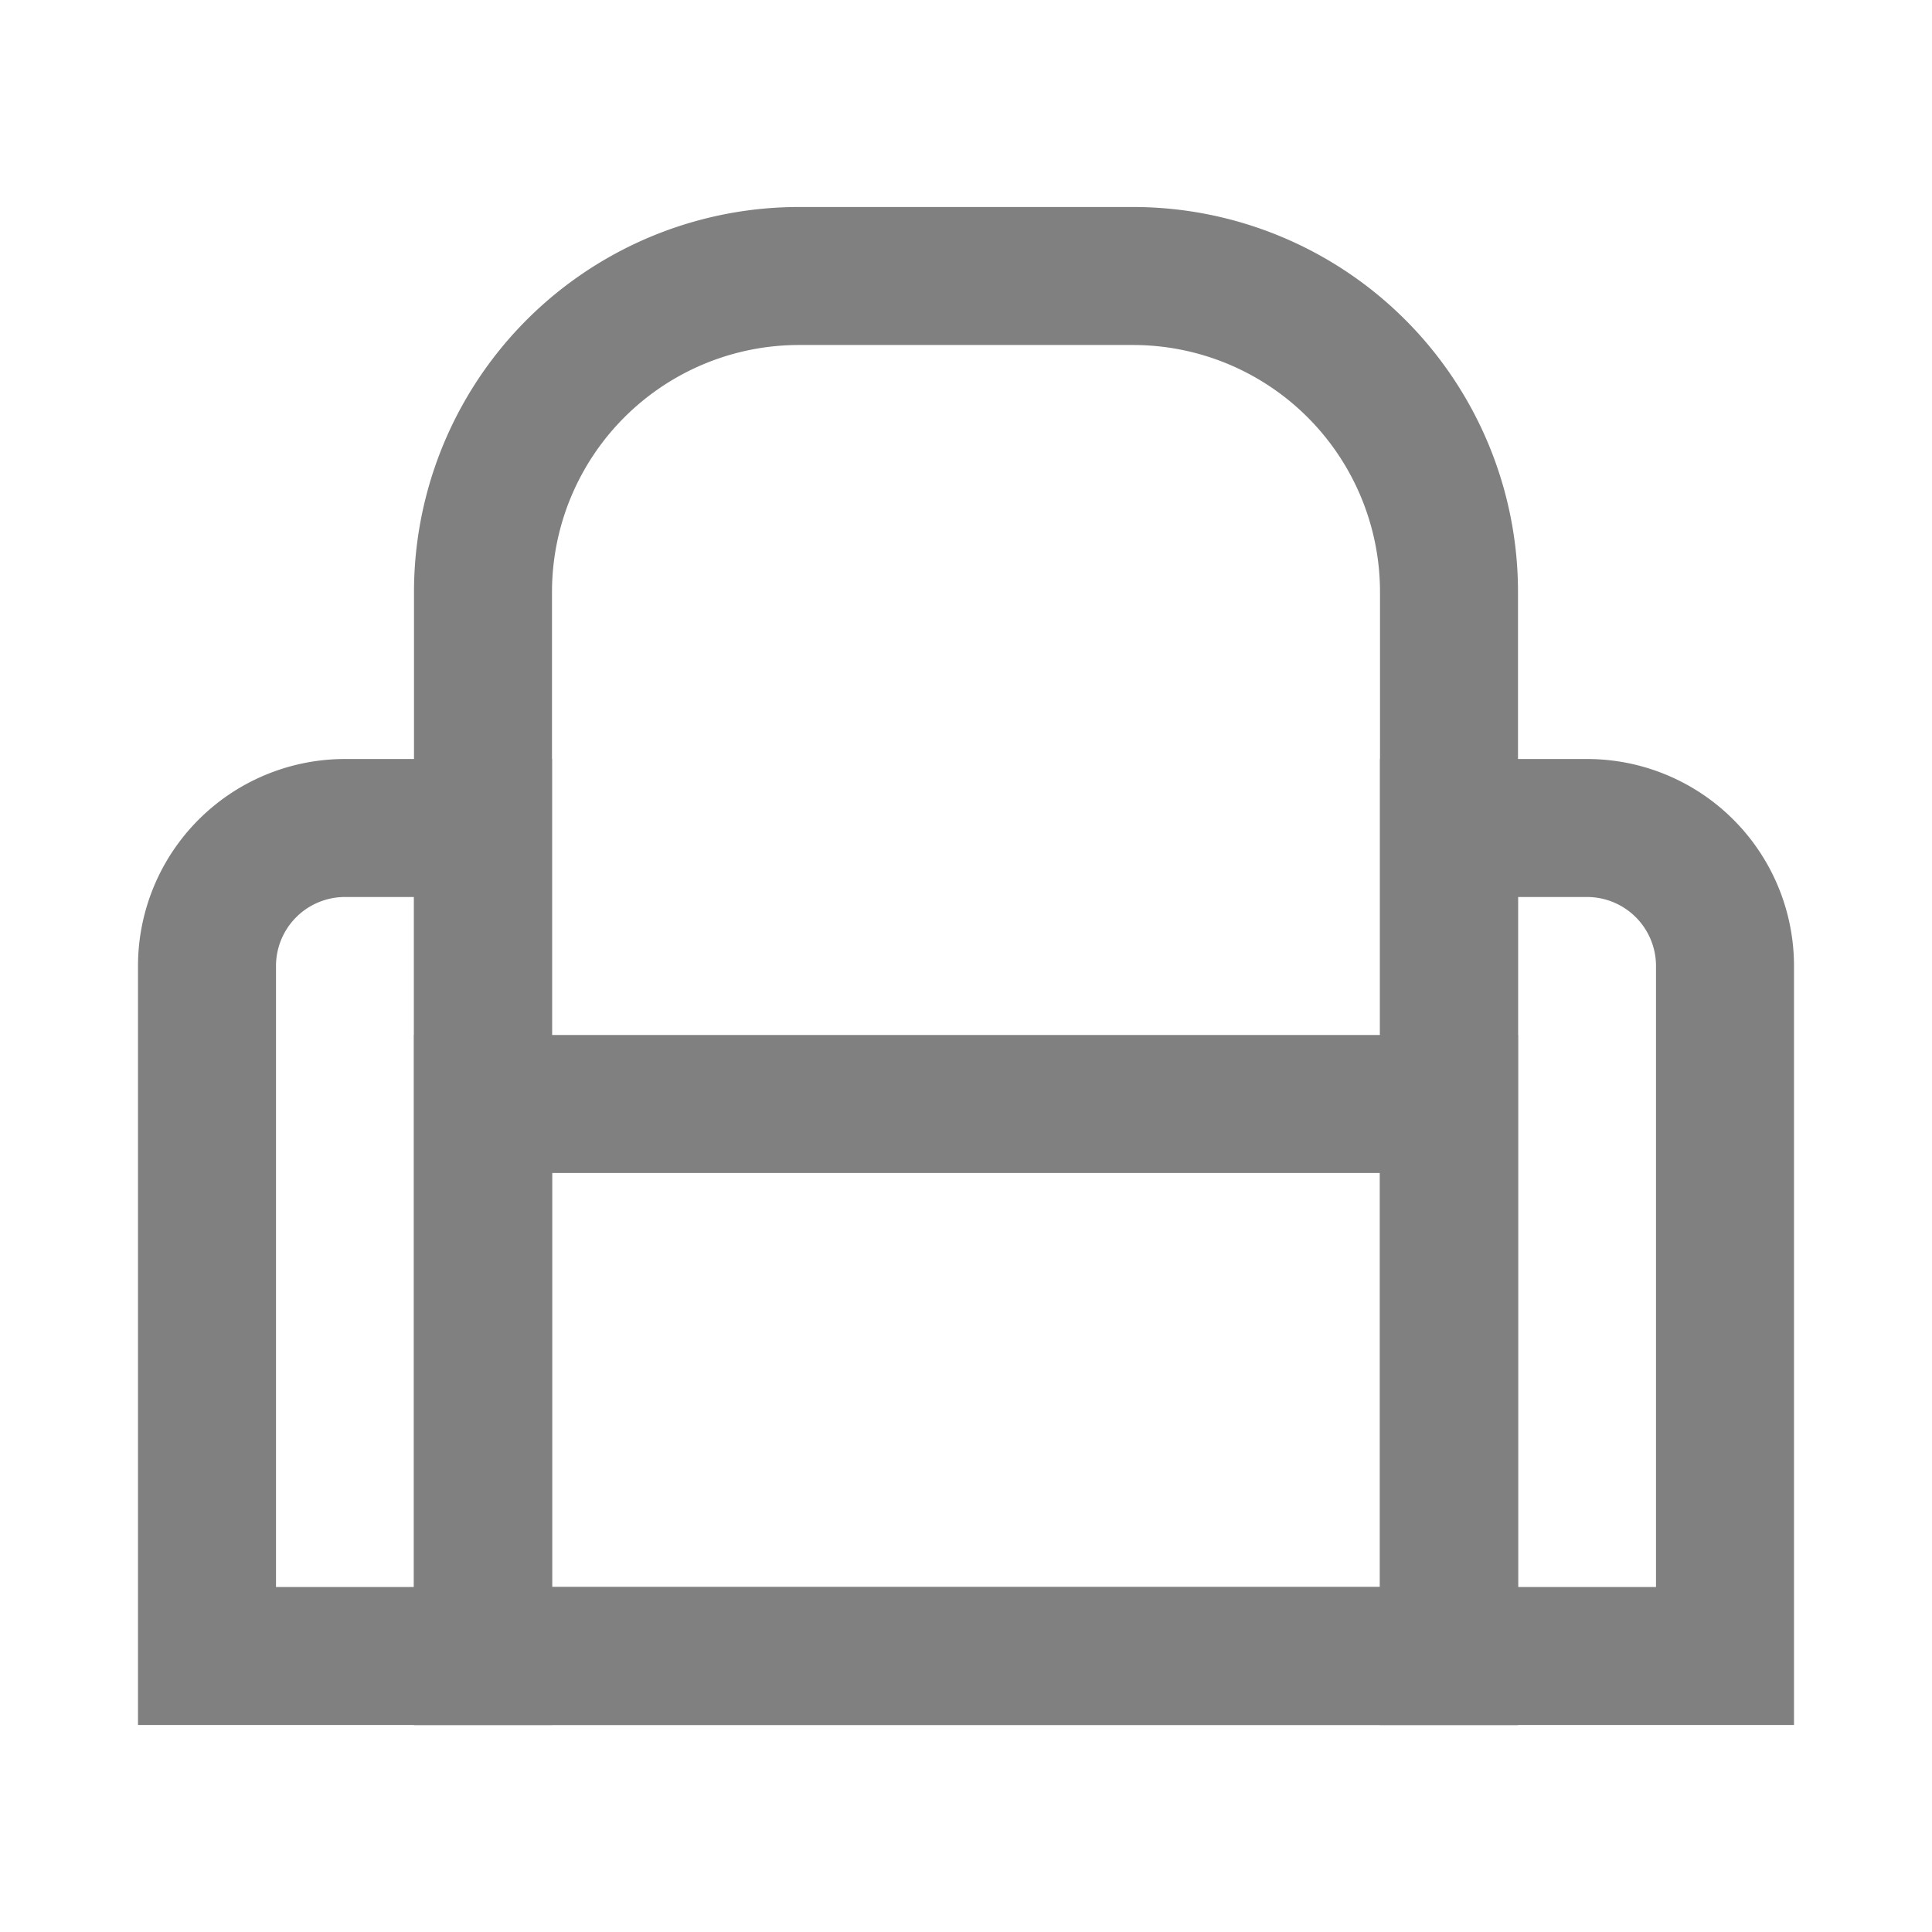
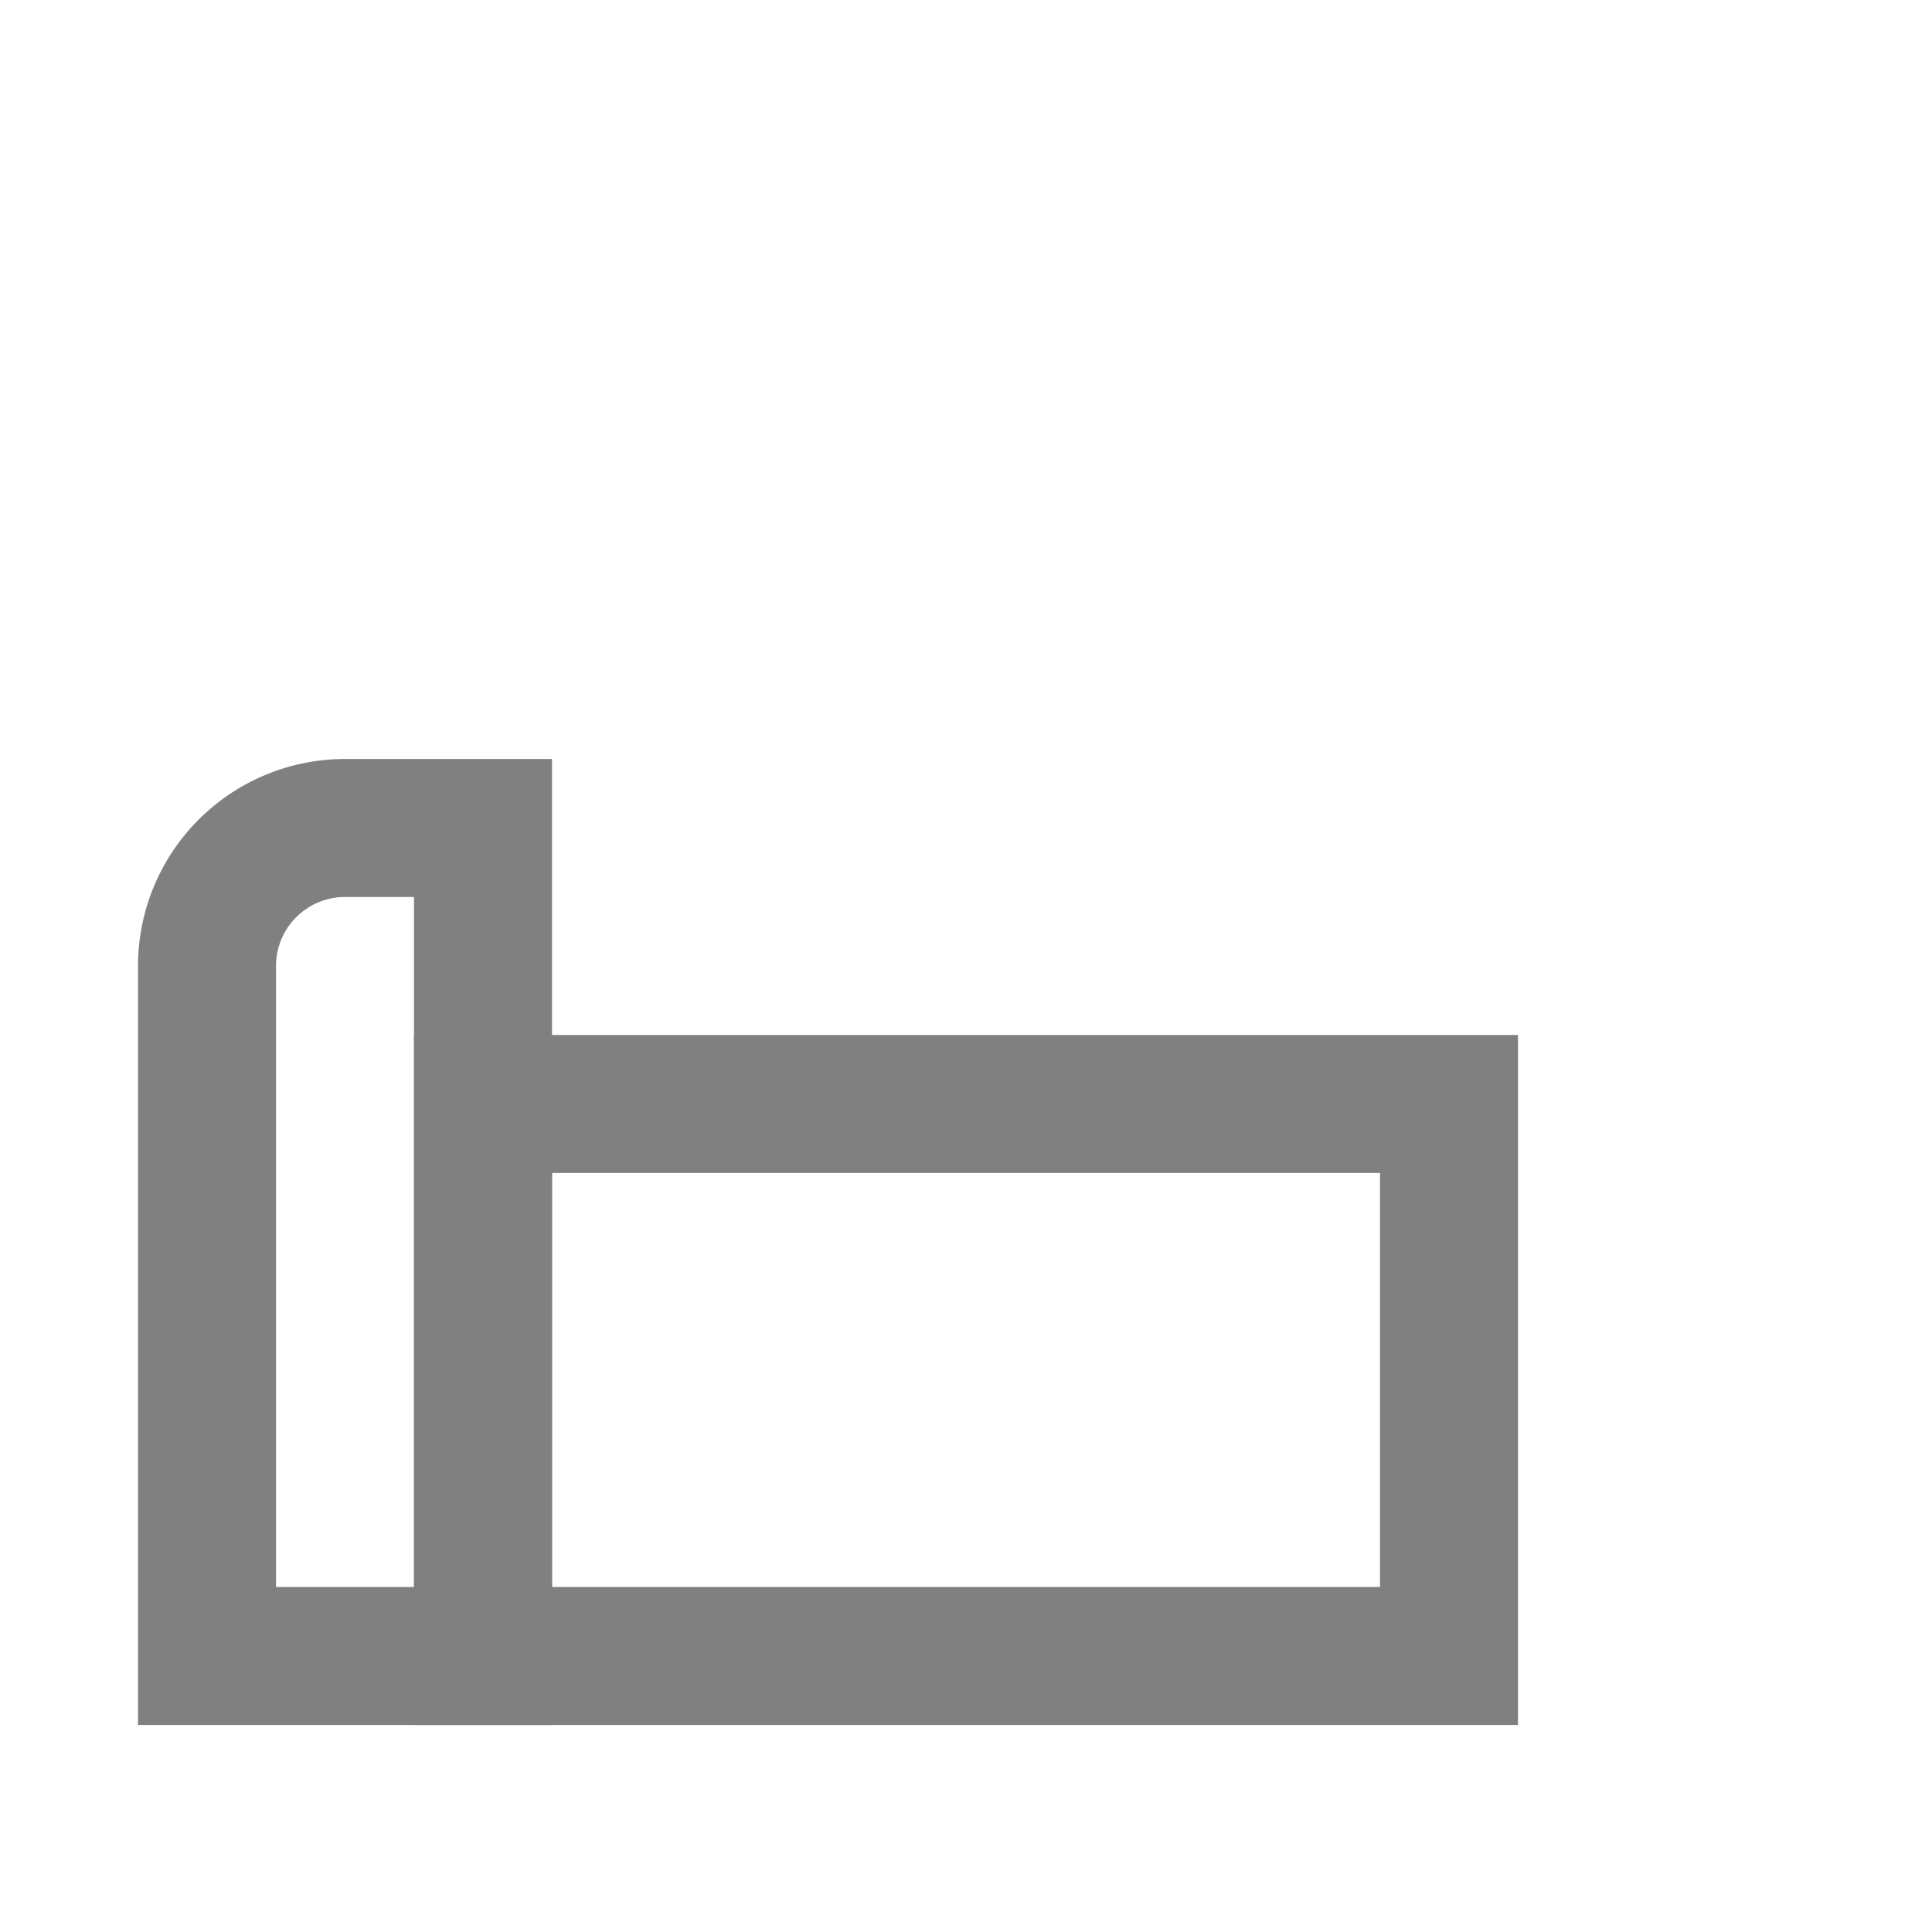
<svg xmlns="http://www.w3.org/2000/svg" id="rent" viewBox="0 0 14 14">
  <defs>
    <style>.cls-1{fill:none;stroke:gray;stroke-miterlimit:10;}</style>
  </defs>
  <title>terminal</title>
-   <path class="cls-1" d="M5.79,2H8.21A2.29,2.29,0,0,1,10.5,4.29V12a0,0,0,0,1,0,0h-7a0,0,0,0,1,0,0V4.29A2.29,2.29,0,0,1,5.79,2Z" />
  <rect class="cls-1" x="3.5" y="8" width="7" height="4" />
-   <path class="cls-1" d="M10.5,6h1a1,1,0,0,1,1,1v5a0,0,0,0,1,0,0h-2a0,0,0,0,1,0,0V6A0,0,0,0,1,10.5,6Z" />
  <path class="cls-1" d="M2.5,6h1a0,0,0,0,1,0,0v6a0,0,0,0,1,0,0h-2a0,0,0,0,1,0,0V7A1,1,0,0,1,2.5,6Z" />
</svg>